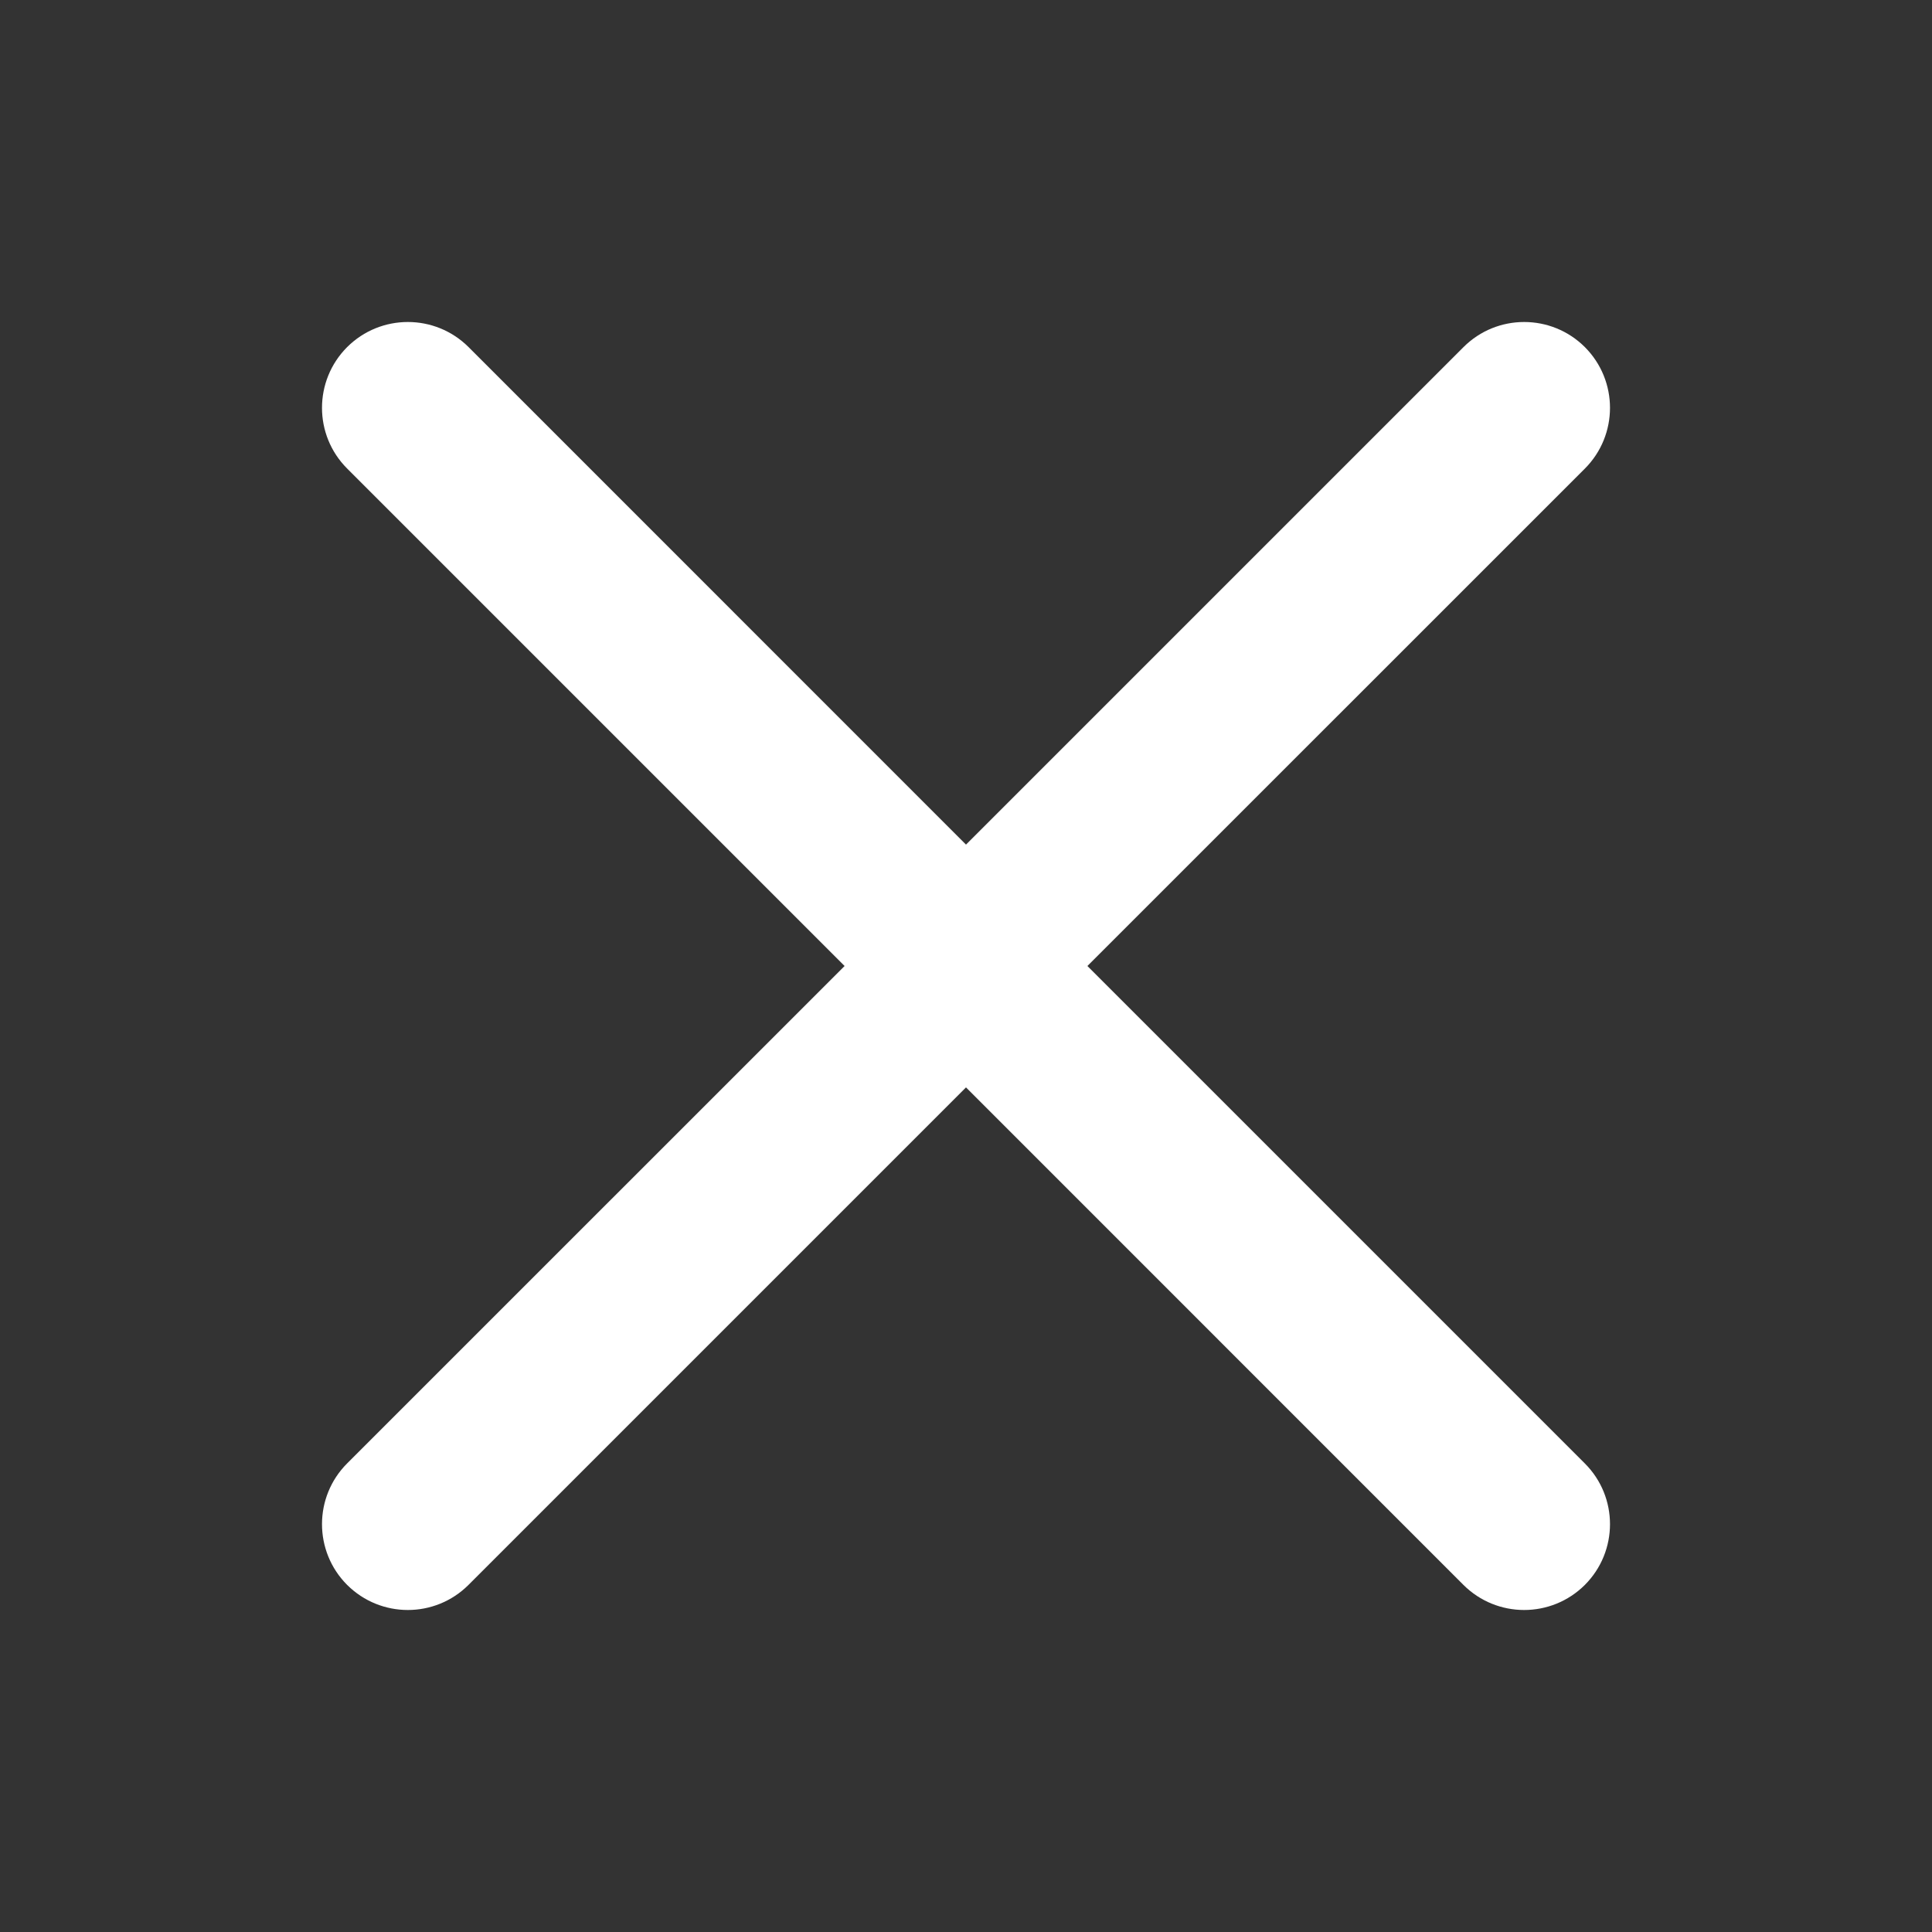
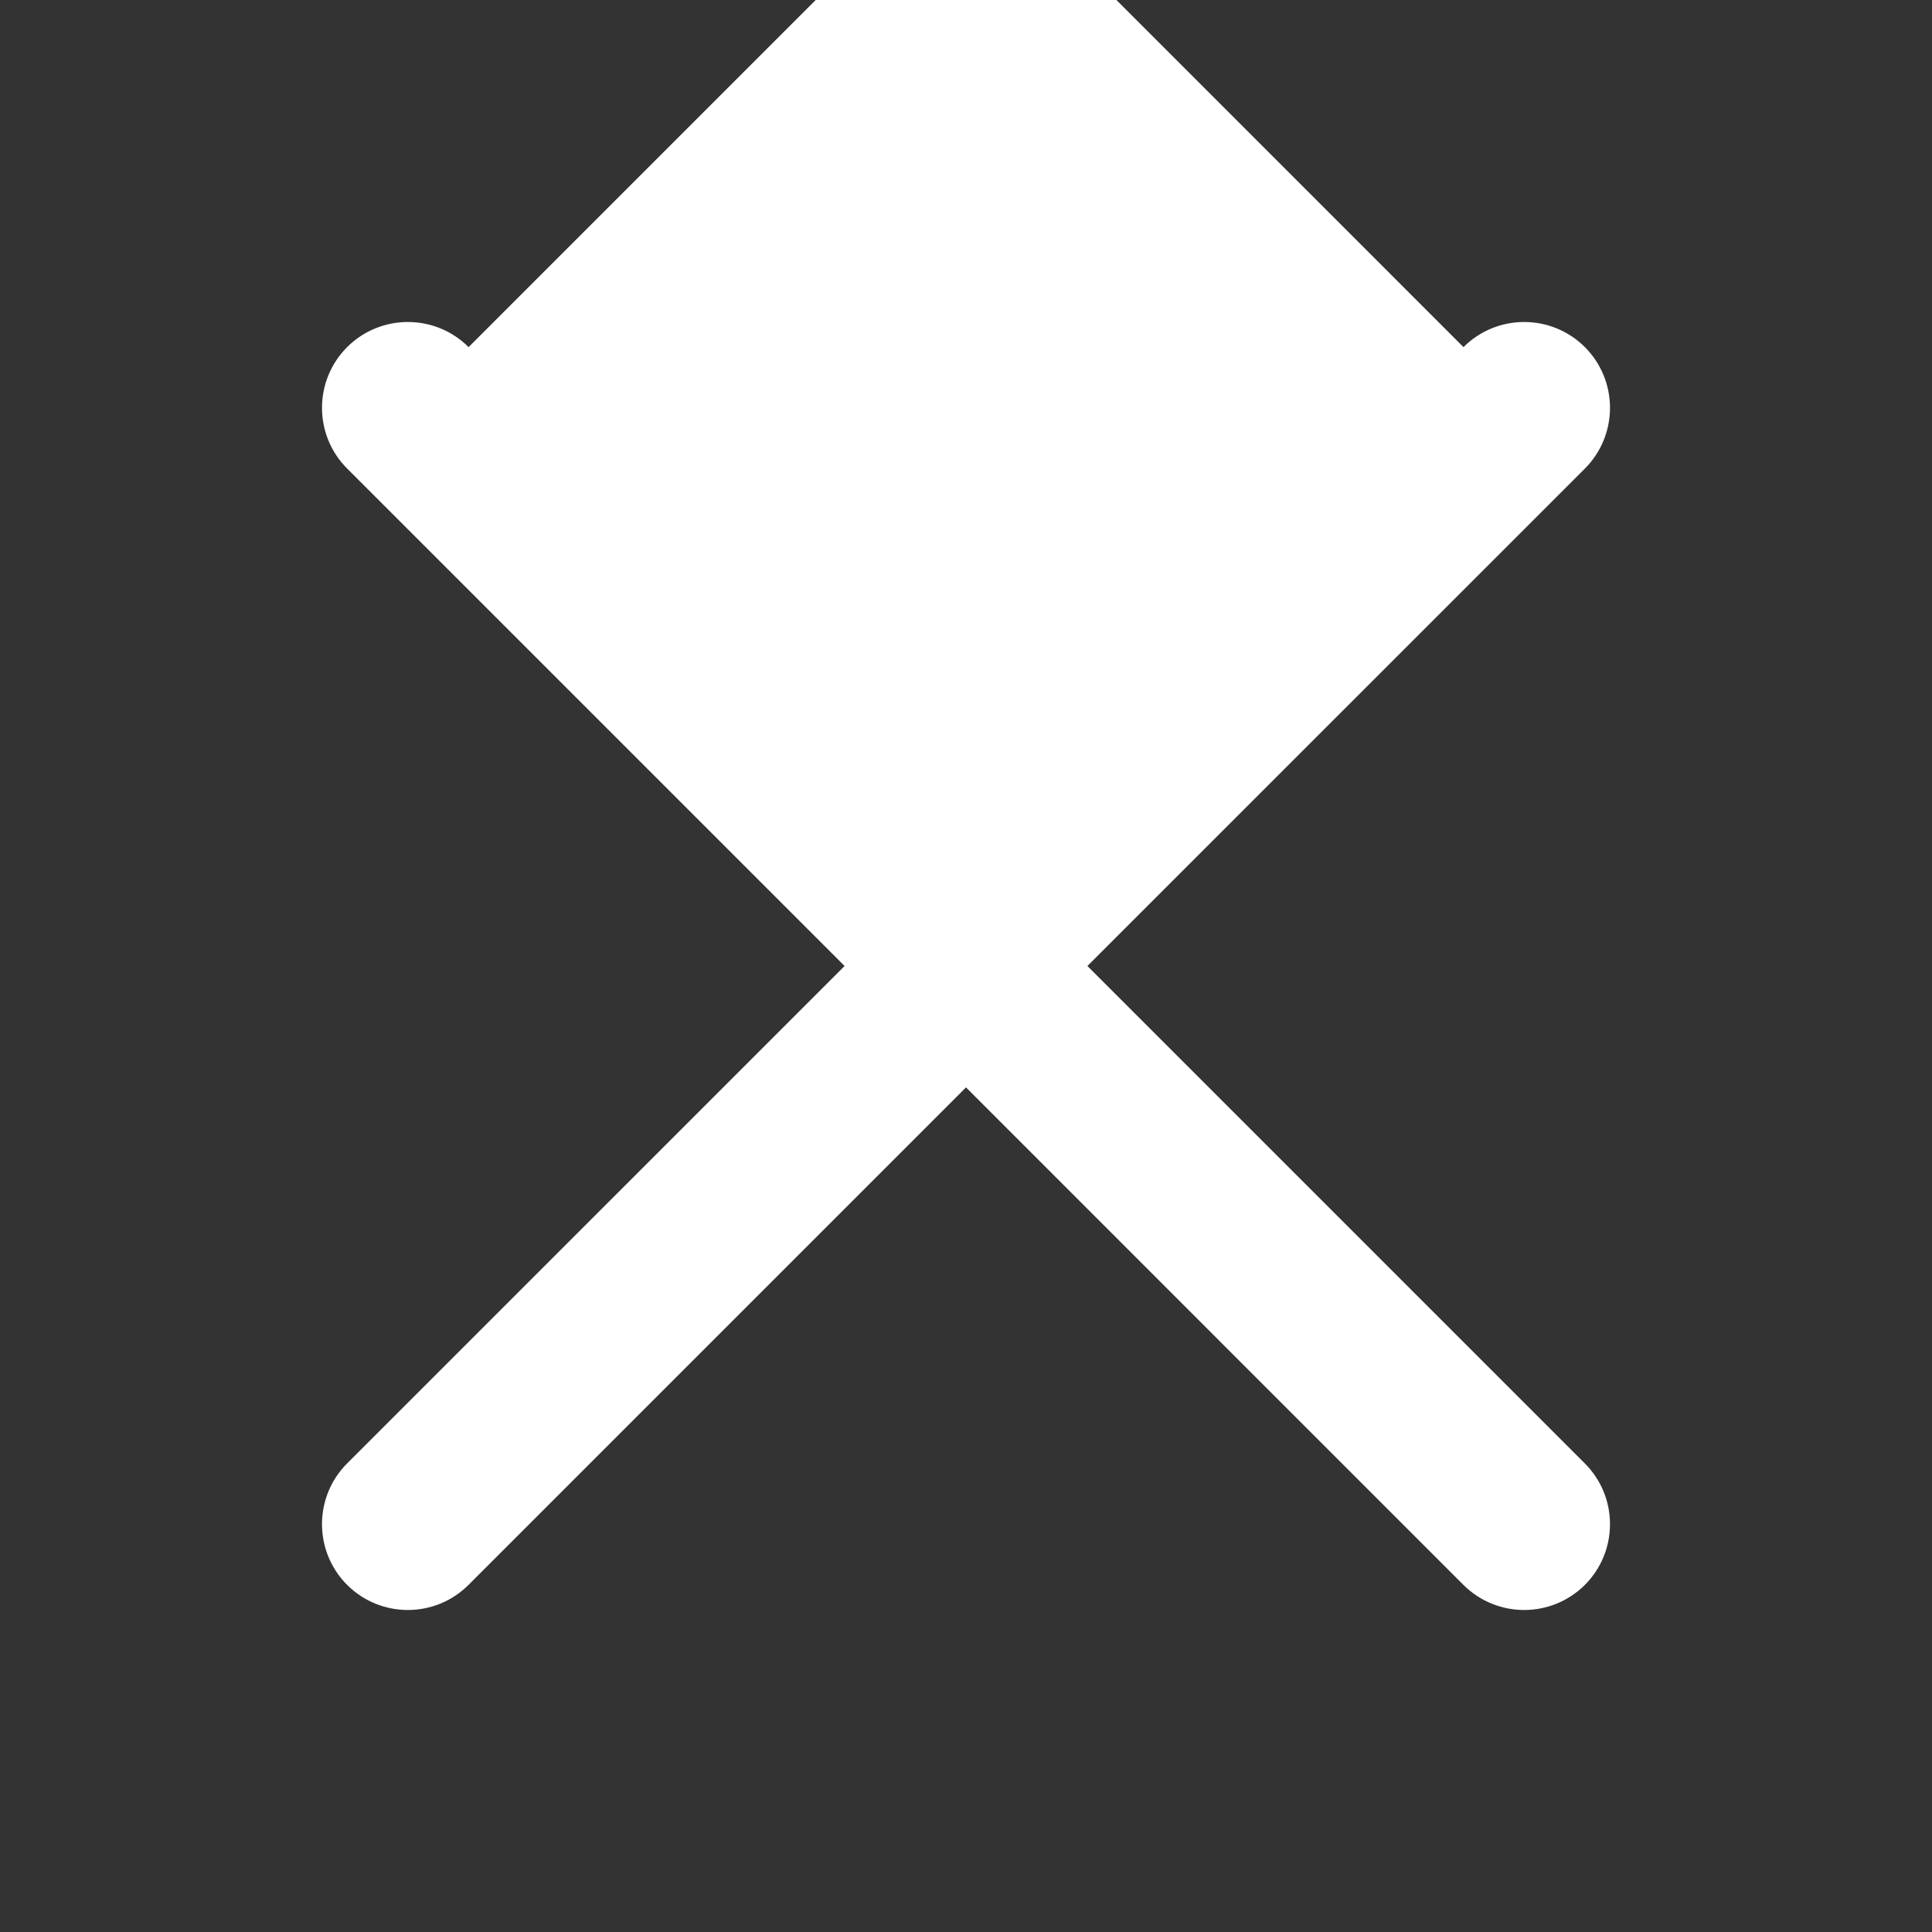
<svg xmlns="http://www.w3.org/2000/svg" width="24" height="24" fill="none" viewBox="0 0 24 24">
  <rect x="0" y="0" width="24" height="24" fill="#333333" stroke="none" />
-   <path fill="#fff" d="M18.18 4.312c.416-.416 1.091-.416 1.508 0 .416.417.416 1.092 0 1.509L13.508 12l6.18 6.18c.416.416.416 1.091 0 1.508-.417.416-1.092.416-1.509 0L12 13.508l-6.18 6.18c-.416.416-1.091.416-1.508 0-.416-.417-.416-1.092 0-1.509L10.492 12l-6.18-6.18c-.416-.416-.416-1.091 0-1.508.417-.416 1.092-.416 1.509 0L12 10.492l6.18-6.18z" />
+   <path fill="#fff" d="M18.18 4.312c.416-.416 1.091-.416 1.508 0 .416.417.416 1.092 0 1.509L13.508 12l6.18 6.18c.416.416.416 1.091 0 1.508-.417.416-1.092.416-1.509 0L12 13.508l-6.18 6.18c-.416.416-1.091.416-1.508 0-.416-.417-.416-1.092 0-1.509L10.492 12l-6.18-6.18c-.416-.416-.416-1.091 0-1.508.417-.416 1.092-.416 1.509 0l6.18-6.18z" />
</svg>